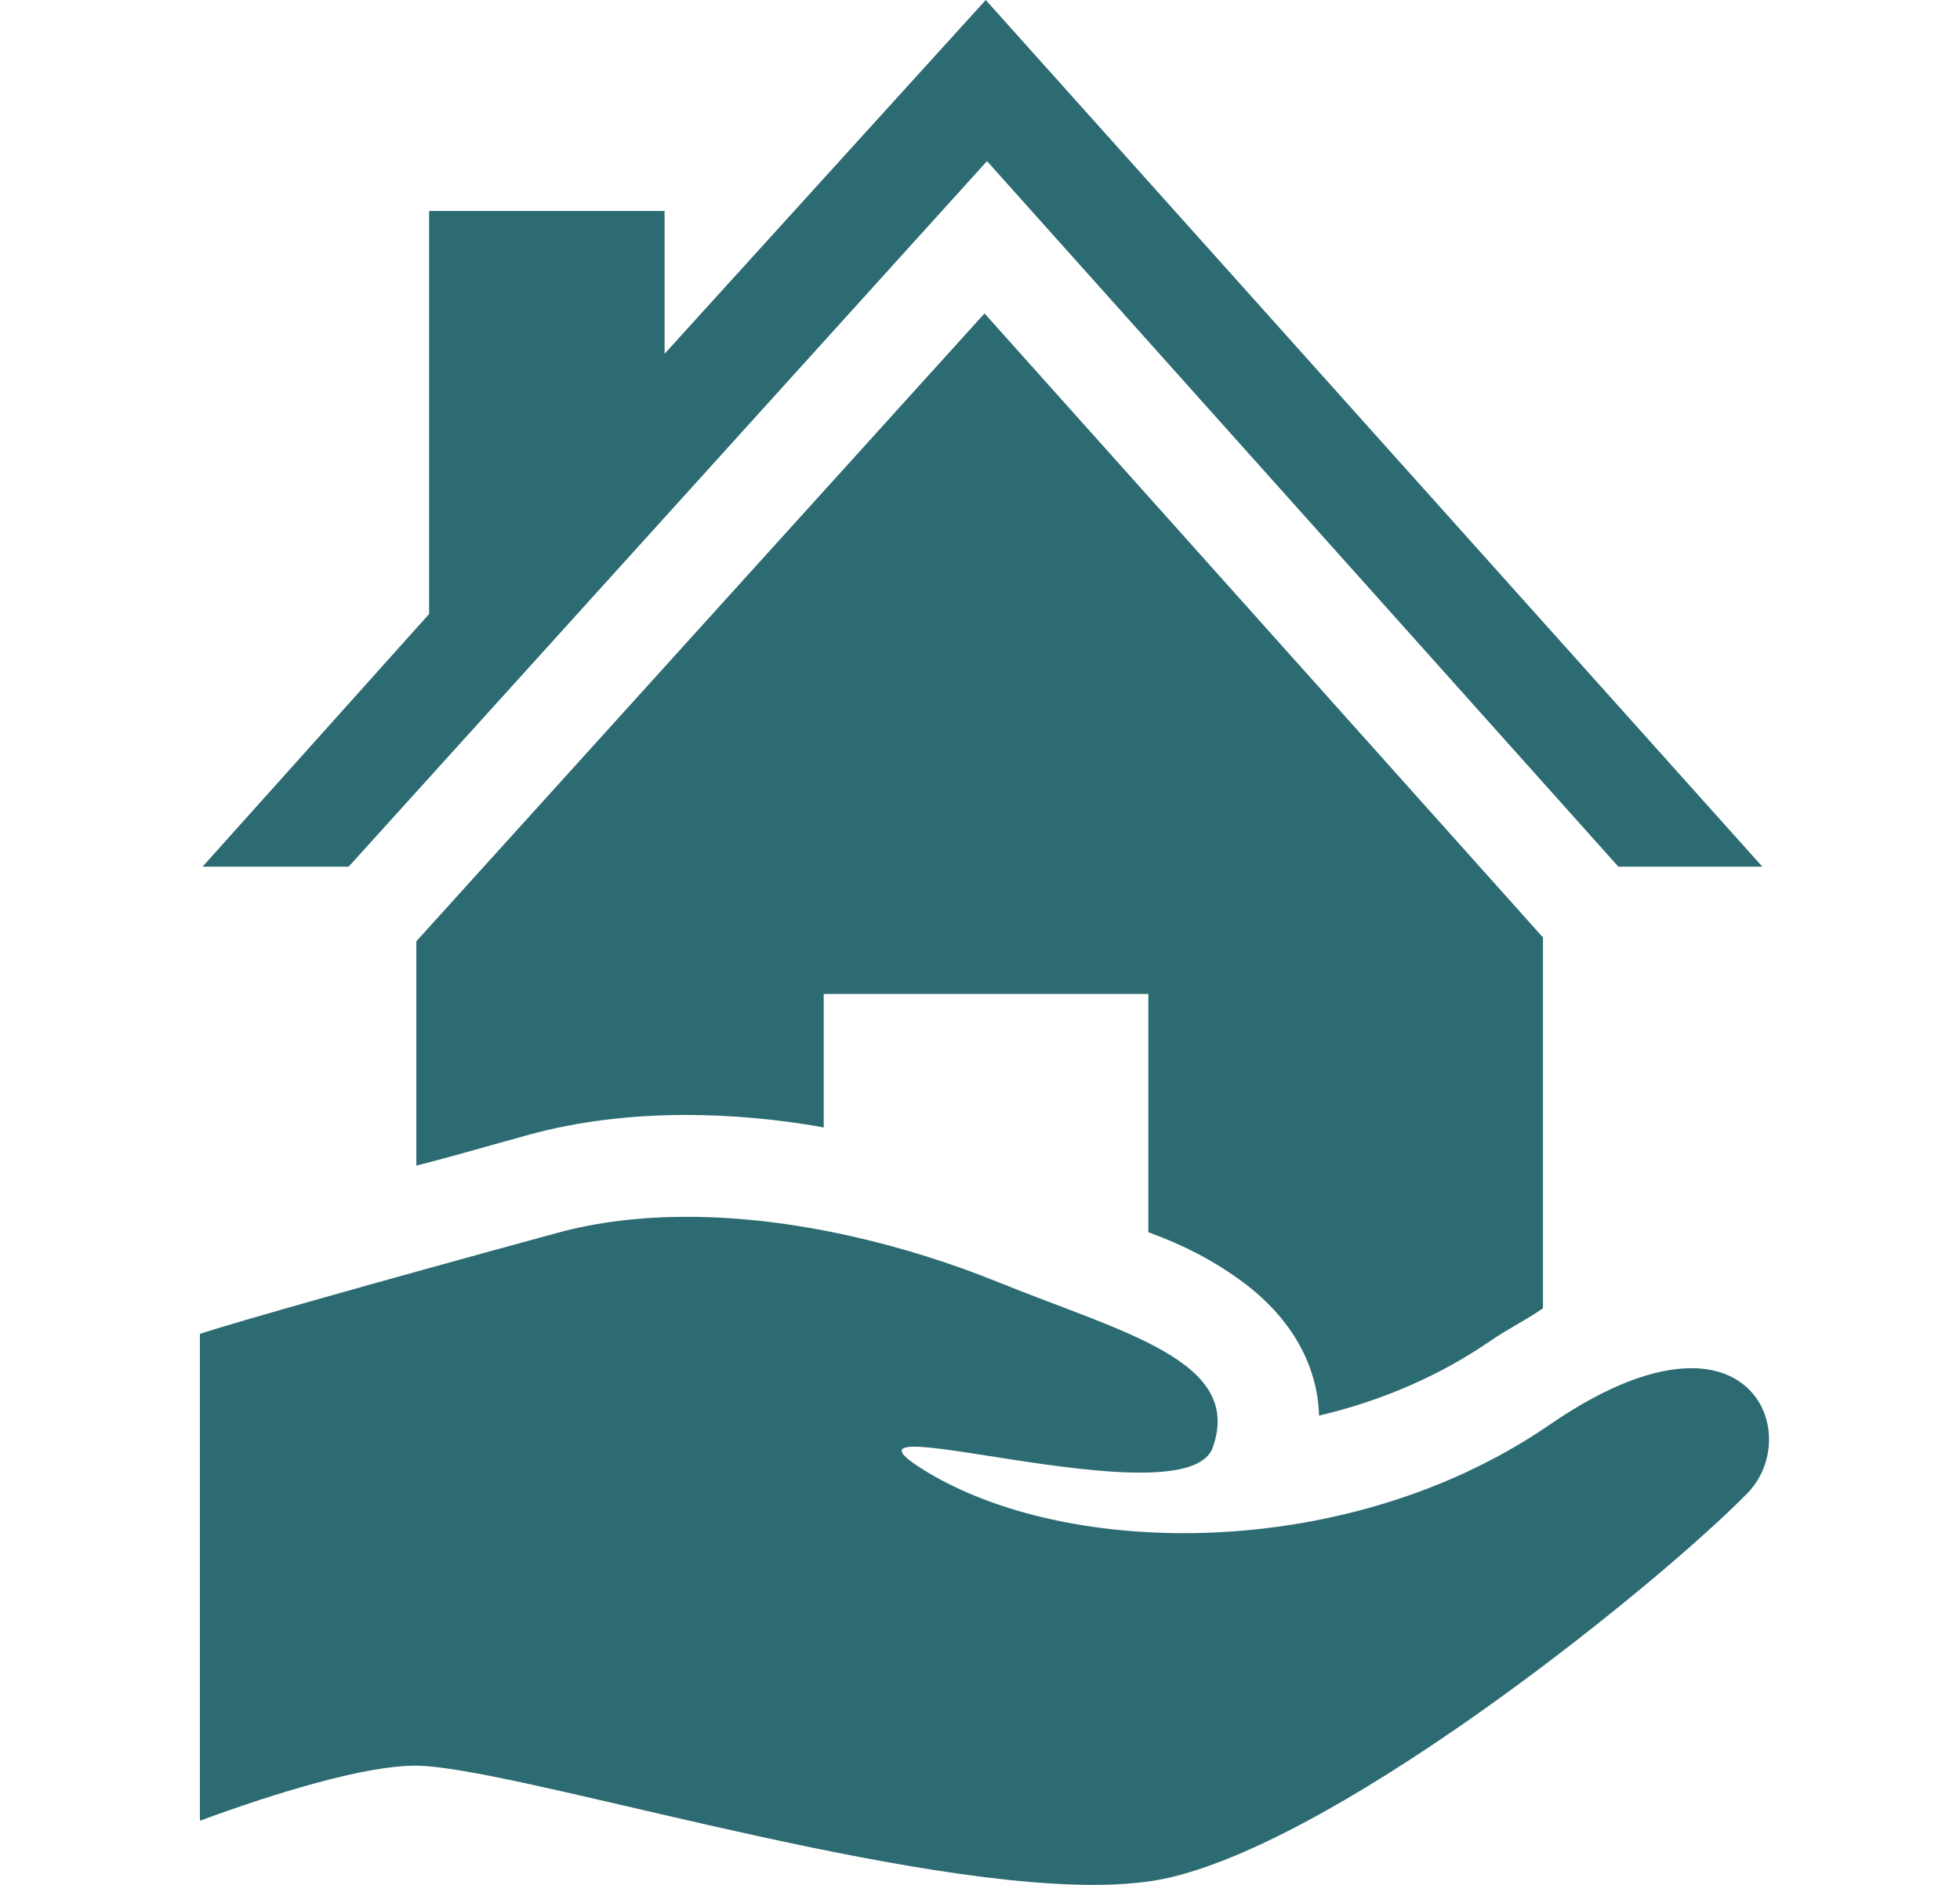
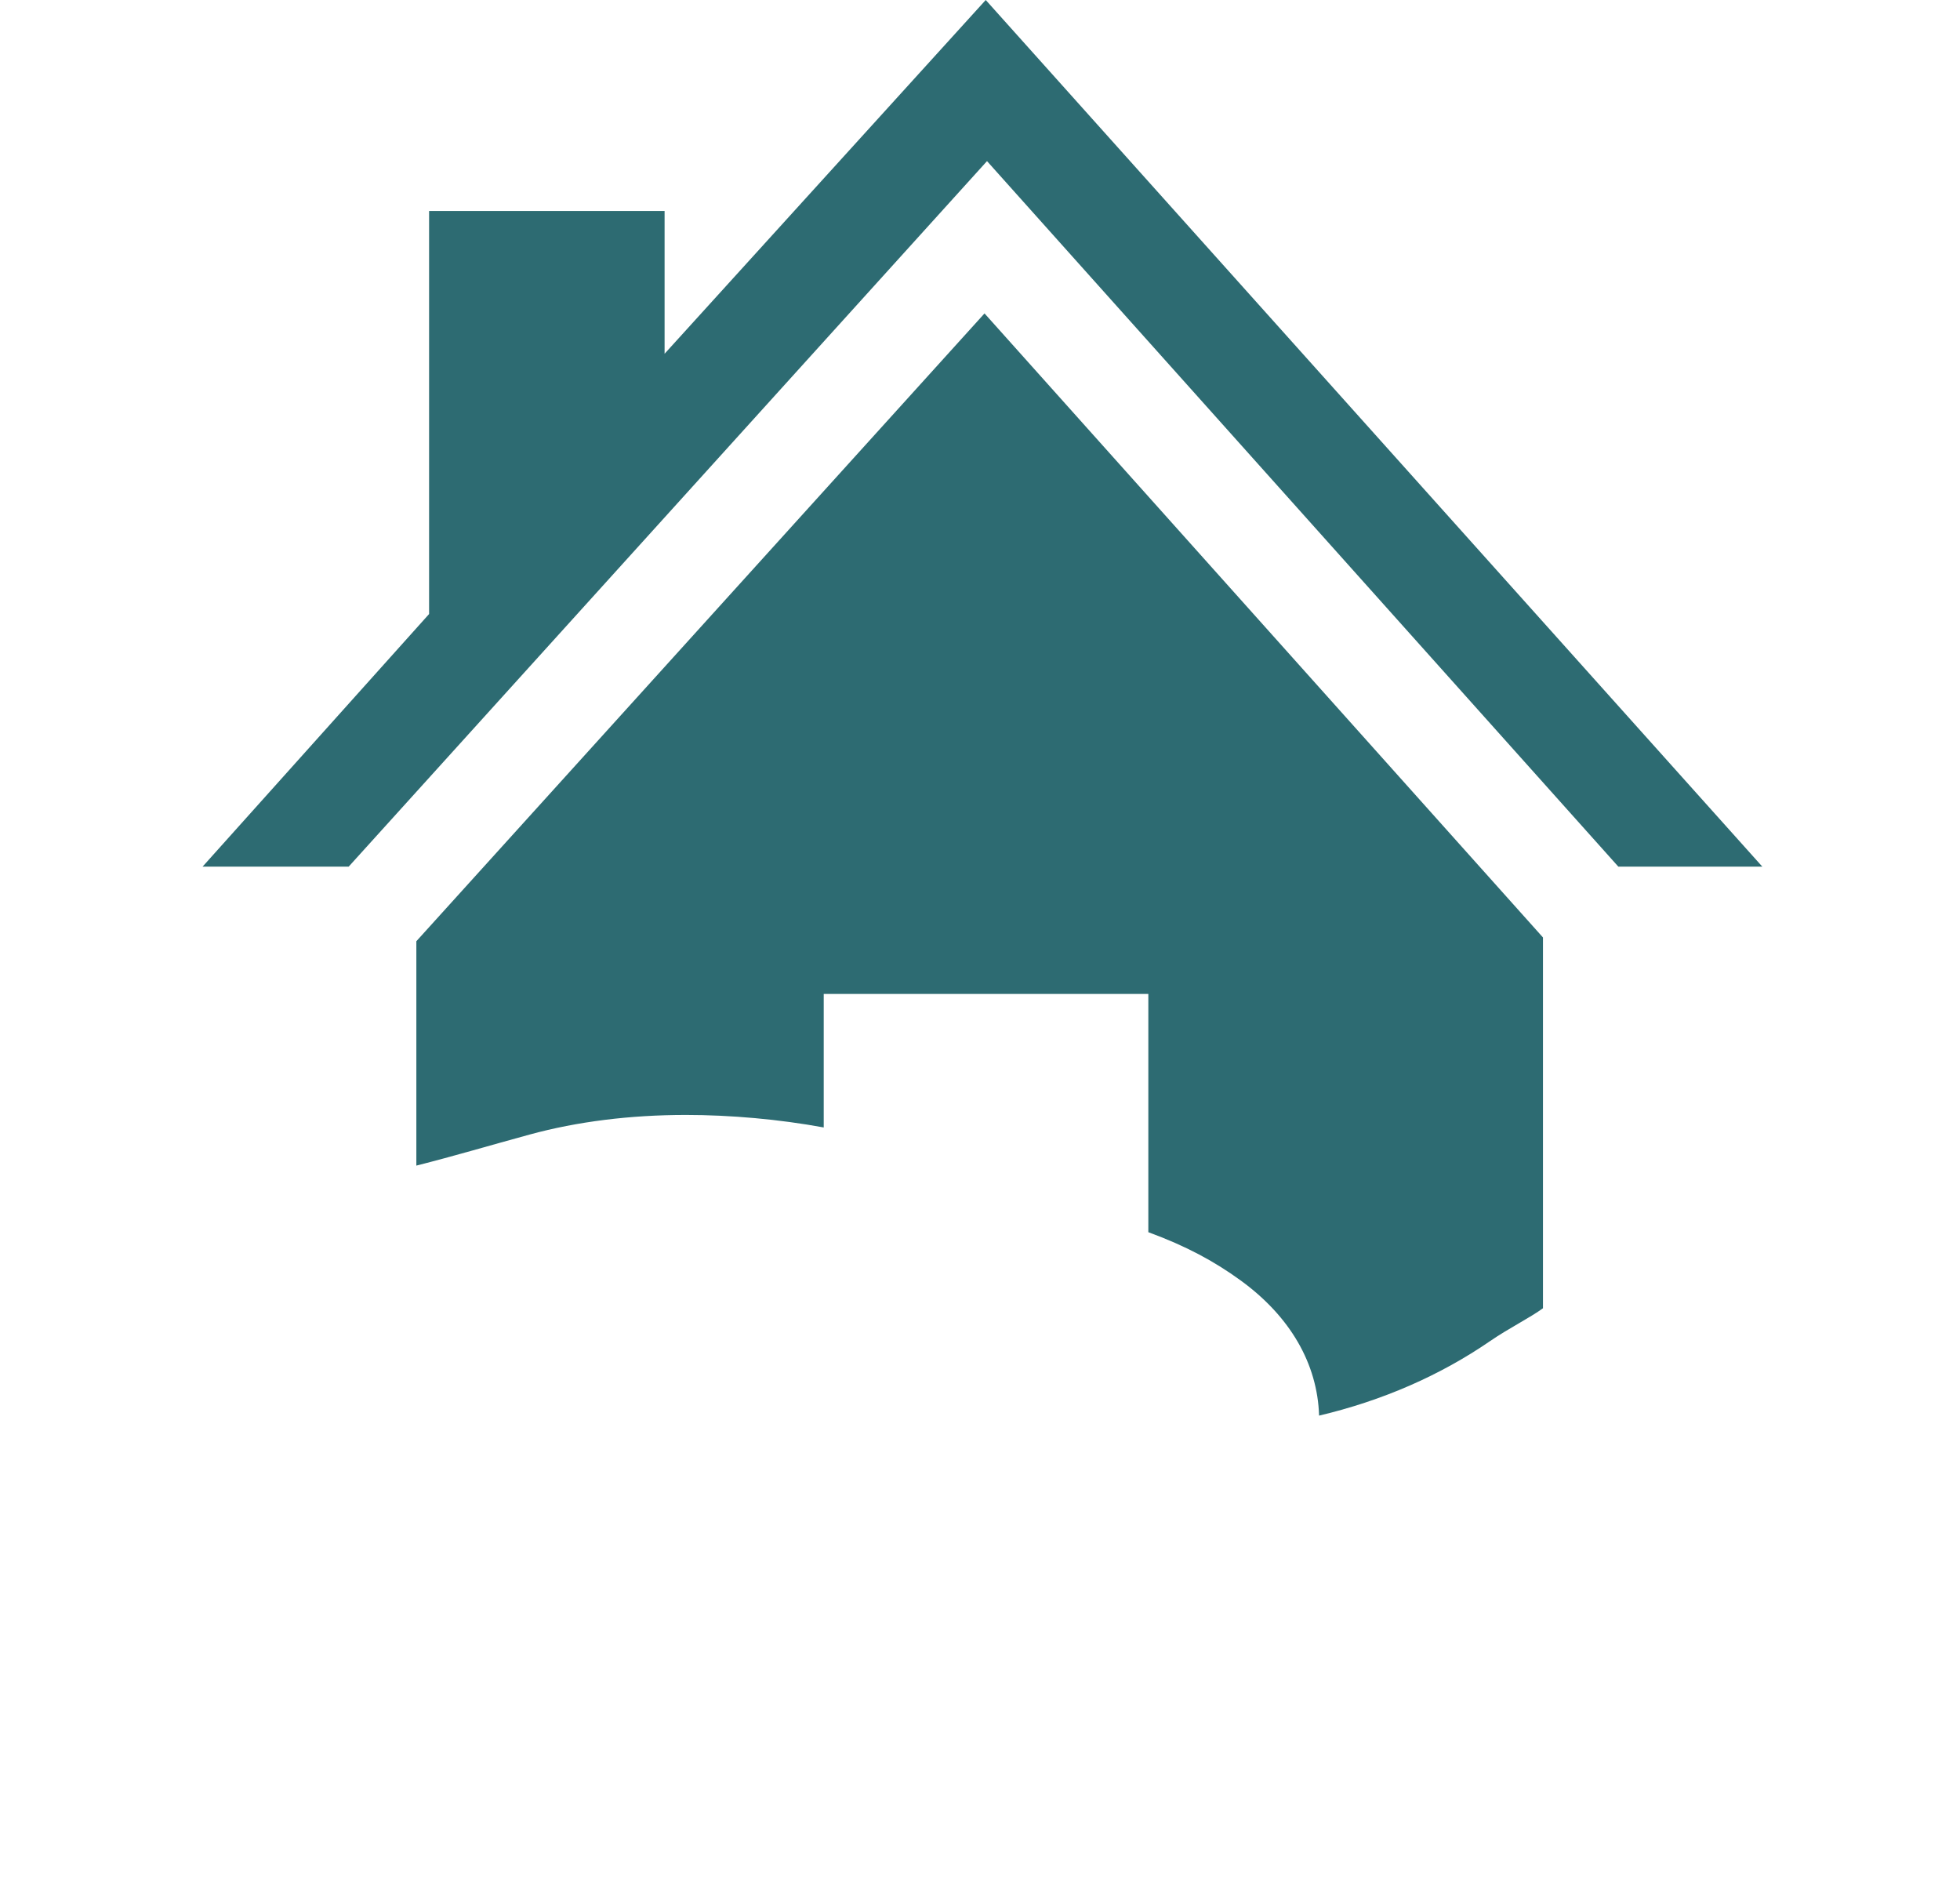
<svg xmlns="http://www.w3.org/2000/svg" width="26" height="25" viewBox="0 0 26 25" fill="none">
  <path d="M9.1 14.788C9.688 14.788 10.335 14.845 10.927 14.954V13.183H15.233V16.343C15.739 16.529 16.109 16.73 16.456 16.982C17.115 17.46 17.477 18.088 17.498 18.776C18.336 18.578 19.105 18.243 19.77 17.785C20.01 17.62 20.299 17.476 20.468 17.352V12.434L13.06 4.157L5.523 12.484V15.46C6.029 15.332 6.491 15.194 7.026 15.048C7.659 14.875 8.362 14.788 9.1 14.788Z" fill="#2D6B72" />
  <path d="M13.093 2.137L21.468 11.495H23.378L13.076 0L8.816 4.692V2.798H5.692V8.144L2.687 11.495H4.625L13.093 2.137Z" fill="#2D6B72" />
-   <path d="M22.435 18.147C21.971 18.147 21.346 18.353 20.553 18.899C19.102 19.896 17.326 20.335 15.704 20.335C14.384 20.335 13.167 20.045 12.307 19.529C11.881 19.273 11.882 19.188 12.129 19.188C12.625 19.188 14.114 19.532 15.122 19.532C15.618 19.532 15.998 19.449 16.087 19.2C16.498 18.05 14.905 17.679 13.239 17.005C12.02 16.511 10.531 16.139 9.114 16.139C8.523 16.139 7.939 16.203 7.397 16.351C4.937 17.022 3.159 17.527 2.652 17.691V24.149C3.666 23.776 4.839 23.419 5.507 23.419C6.733 23.419 11.692 25 14.5 25C14.893 25 15.245 24.969 15.538 24.898C17.922 24.323 22.059 20.953 23.182 19.803C23.721 19.25 23.508 18.147 22.435 18.147Z" fill="#2D6B72" />
</svg>